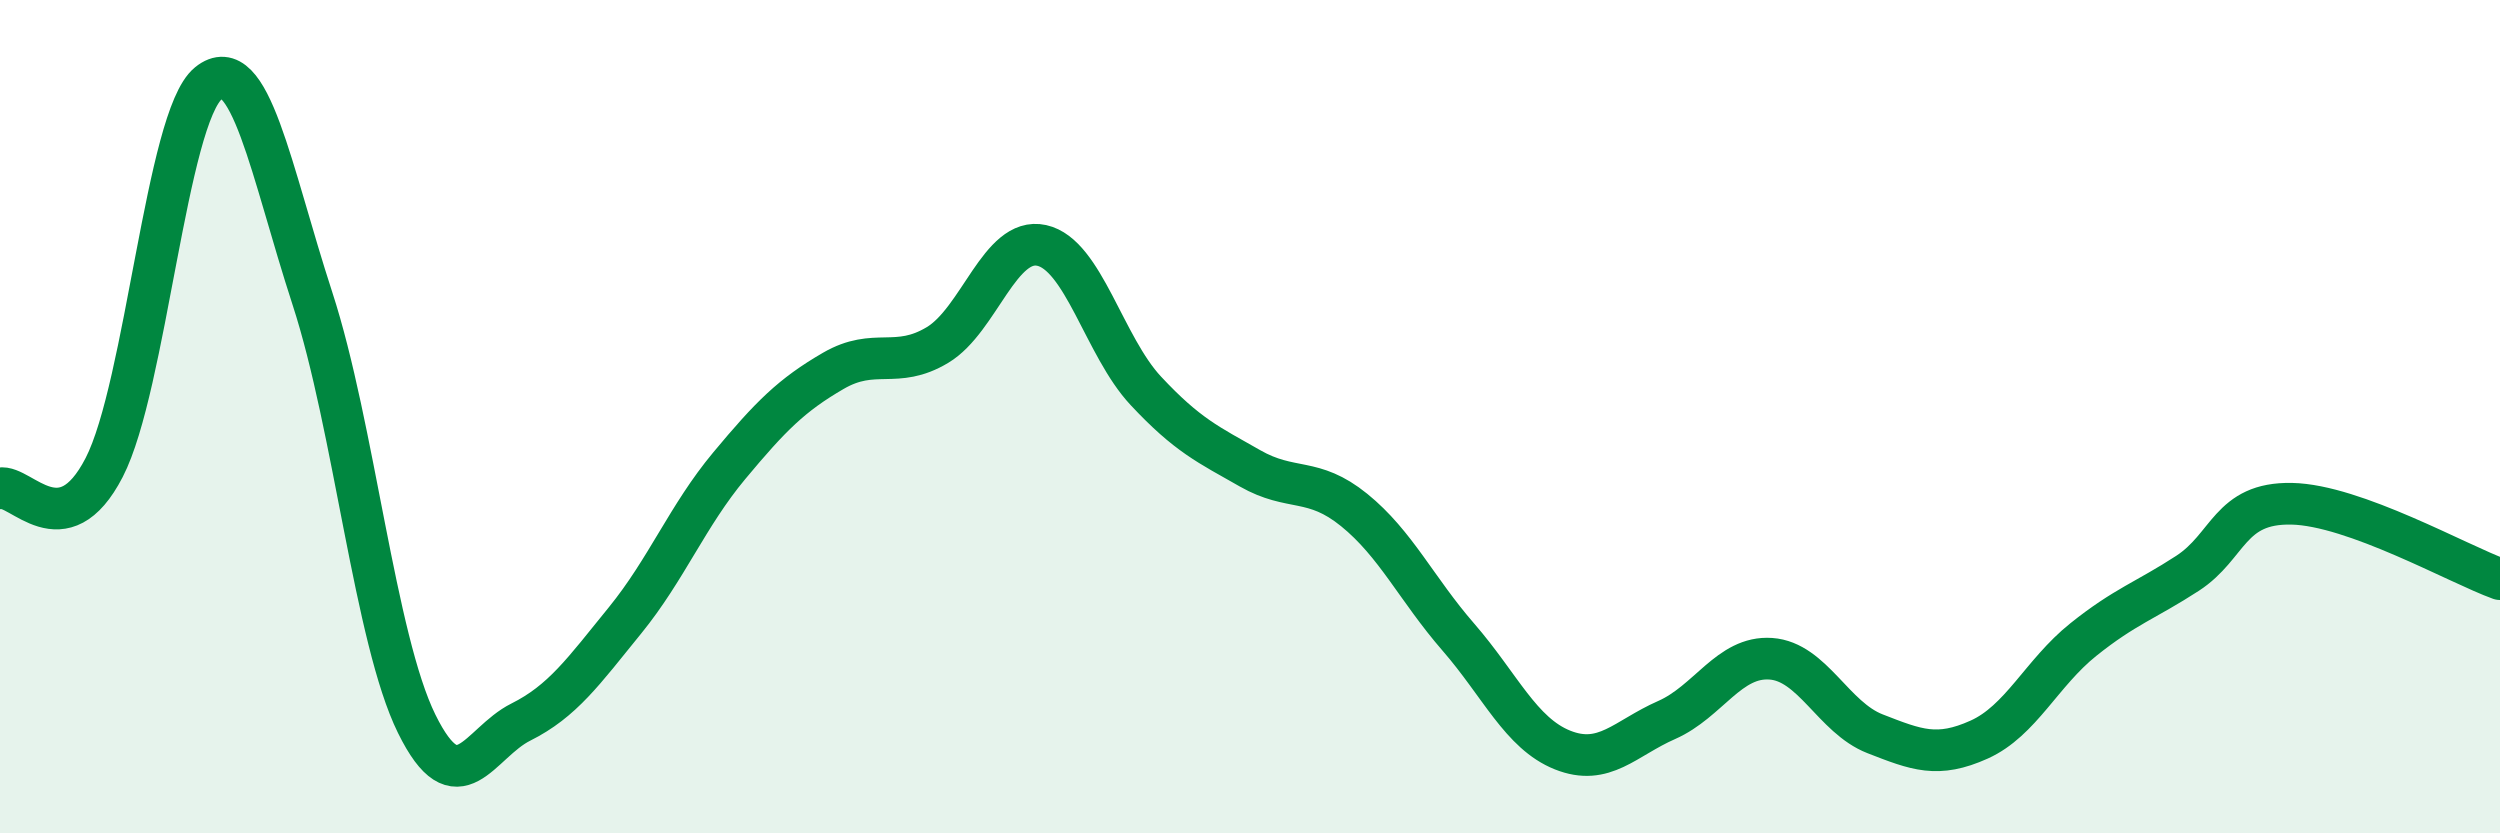
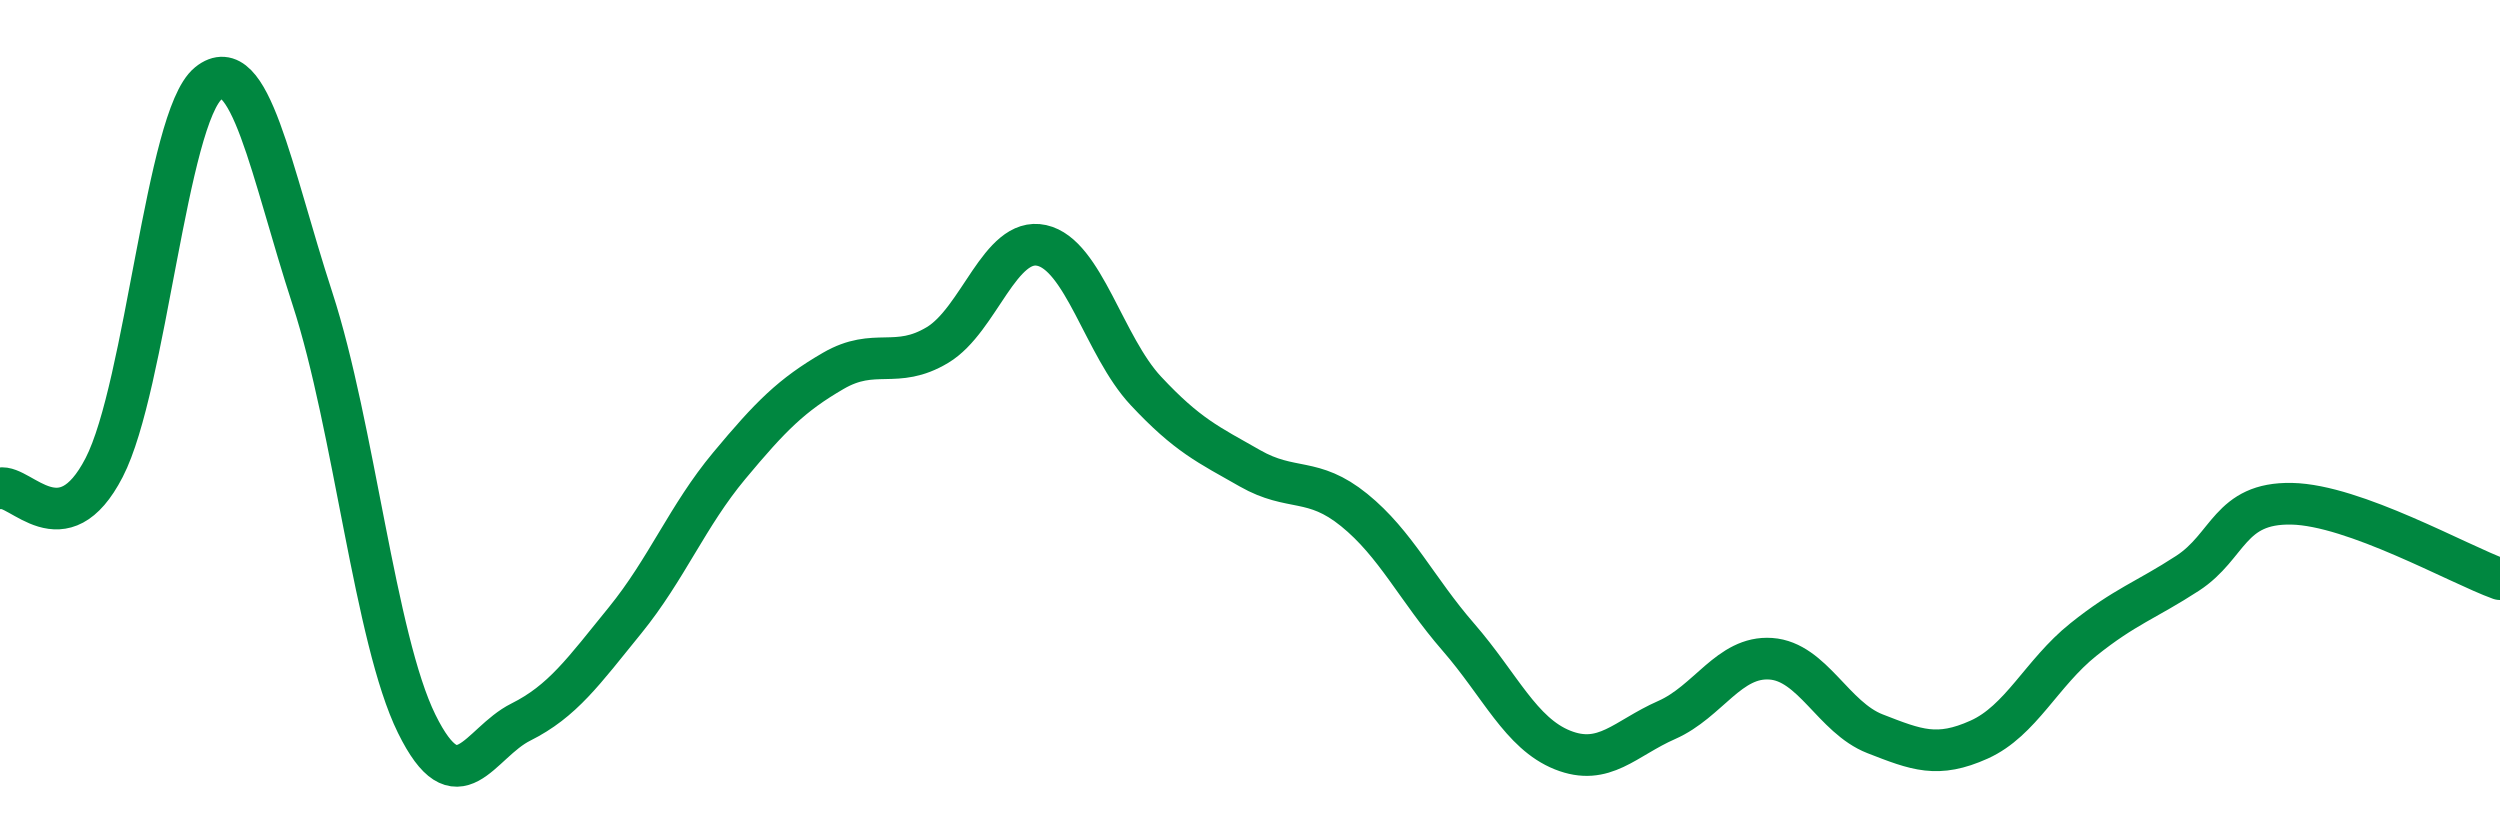
<svg xmlns="http://www.w3.org/2000/svg" width="60" height="20" viewBox="0 0 60 20">
-   <path d="M 0,11.72 C 0.5,11.62 1.5,13.16 2.5,11.22 C 3.5,9.28 4,2.81 5,2 C 6,1.19 6.5,4.1 7.5,7.17 C 8.5,10.24 9,15.34 10,17.37 C 11,19.4 11.5,17.83 12.5,17.33 C 13.5,16.83 14,16.12 15,14.89 C 16,13.66 16.5,12.38 17.5,11.18 C 18.5,9.98 19,9.48 20,8.9 C 21,8.32 21.5,8.88 22.5,8.28 C 23.5,7.68 24,5.67 25,5.89 C 26,6.11 26.5,8.31 27.5,9.38 C 28.5,10.45 29,10.67 30,11.24 C 31,11.81 31.5,11.43 32.5,12.24 C 33.5,13.05 34,14.14 35,15.29 C 36,16.44 36.5,17.6 37.5,18 C 38.5,18.4 39,17.72 40,17.28 C 41,16.84 41.5,15.74 42.5,15.81 C 43.5,15.88 44,17.22 45,17.61 C 46,18 46.5,18.2 47.5,17.75 C 48.5,17.3 49,16.15 50,15.35 C 51,14.55 51.5,14.41 52.5,13.76 C 53.5,13.11 53.5,12.06 55,12.09 C 56.5,12.12 59,13.54 60,13.9L60 20L0 20Z" fill="#008740" opacity="0.1" stroke-linecap="round" stroke-linejoin="round" />
  <path d="M 0,11.72 C 0.5,11.62 1.5,13.16 2.5,11.22 C 3.5,9.28 4,2.81 5,2 C 6,1.19 6.5,4.1 7.5,7.17 C 8.5,10.24 9,15.34 10,17.37 C 11,19.4 11.5,17.83 12.5,17.33 C 13.5,16.83 14,16.12 15,14.89 C 16,13.66 16.5,12.38 17.5,11.18 C 18.5,9.98 19,9.48 20,8.9 C 21,8.32 21.5,8.88 22.5,8.28 C 23.5,7.68 24,5.67 25,5.89 C 26,6.11 26.5,8.31 27.5,9.38 C 28.5,10.45 29,10.67 30,11.24 C 31,11.81 31.5,11.43 32.5,12.24 C 33.5,13.05 34,14.14 35,15.29 C 36,16.44 36.5,17.6 37.5,18 C 38.5,18.4 39,17.72 40,17.28 C 41,16.84 41.5,15.74 42.5,15.81 C 43.5,15.88 44,17.22 45,17.61 C 46,18 46.5,18.2 47.5,17.75 C 48.5,17.3 49,16.15 50,15.35 C 51,14.55 51.5,14.41 52.5,13.76 C 53.5,13.11 53.5,12.06 55,12.09 C 56.5,12.12 59,13.54 60,13.9" stroke="#008740" stroke-width="1" fill="none" stroke-linecap="round" stroke-linejoin="round" />
</svg>